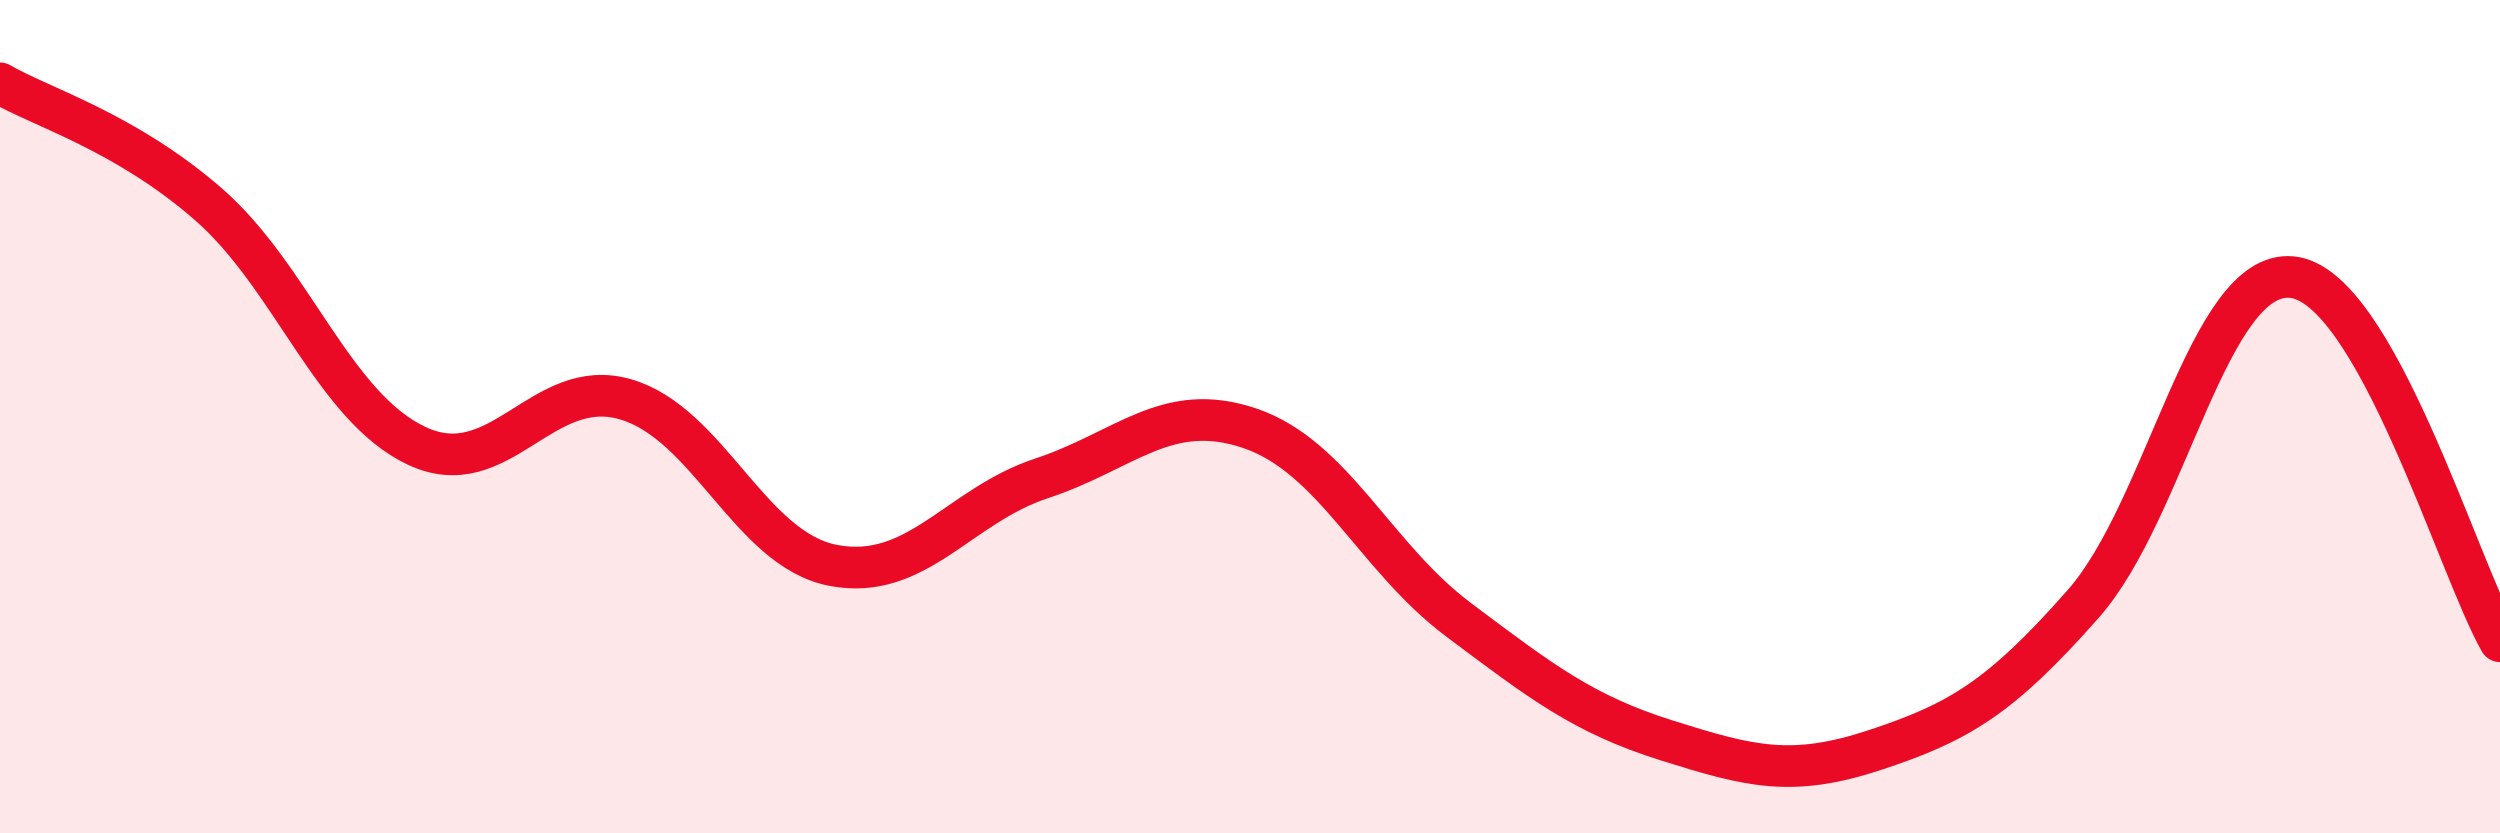
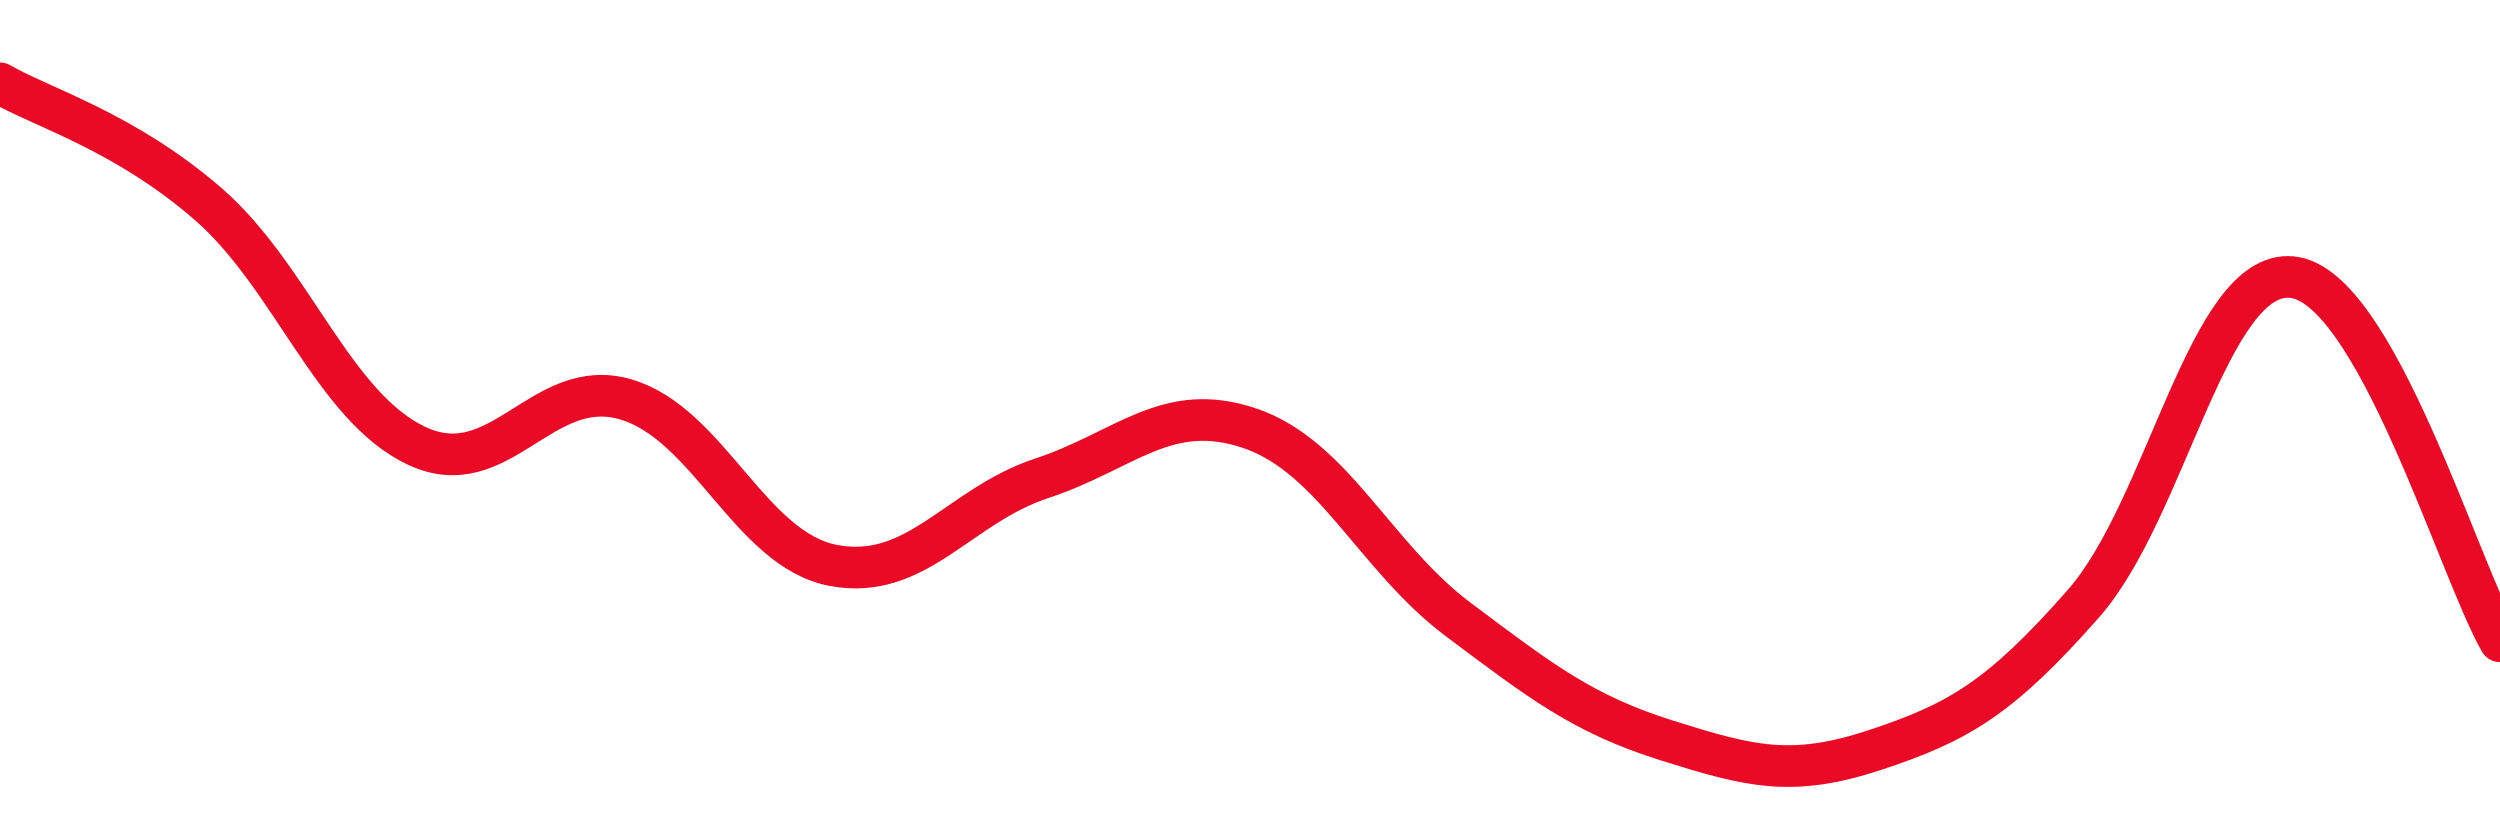
<svg xmlns="http://www.w3.org/2000/svg" width="60" height="20" viewBox="0 0 60 20">
-   <path d="M 0,2 C 1,2.58 3,3.16 5,4.9 C 7,6.64 8,9.76 10,10.7 C 12,11.64 13,9.01 15,9.58 C 17,10.15 18,13.19 20,13.57 C 22,13.95 23,12.14 25,11.48 C 27,10.82 28,9.6 30,10.28 C 32,10.96 33,13.37 35,14.87 C 37,16.37 38,17.14 40,17.77 C 42,18.4 43,18.66 45,18 C 47,17.34 48,16.76 50,14.49 C 52,12.22 53,6.47 55,6.65 C 57,6.83 59,13.64 60,15.39L60 20L0 20Z" fill="#EB0A25" opacity="0.1" stroke-linecap="round" stroke-linejoin="round" />
  <path d="M 0,2 C 1,2.58 3,3.16 5,4.9 C 7,6.64 8,9.76 10,10.7 C 12,11.64 13,9.01 15,9.58 C 17,10.15 18,13.19 20,13.57 C 22,13.95 23,12.14 25,11.48 C 27,10.82 28,9.6 30,10.28 C 32,10.96 33,13.37 35,14.87 C 37,16.37 38,17.14 40,17.77 C 42,18.4 43,18.66 45,18 C 47,17.34 48,16.76 50,14.49 C 52,12.22 53,6.47 55,6.65 C 57,6.83 59,13.64 60,15.39" stroke="#EB0A25" stroke-width="1" fill="none" stroke-linecap="round" stroke-linejoin="round" />
</svg>